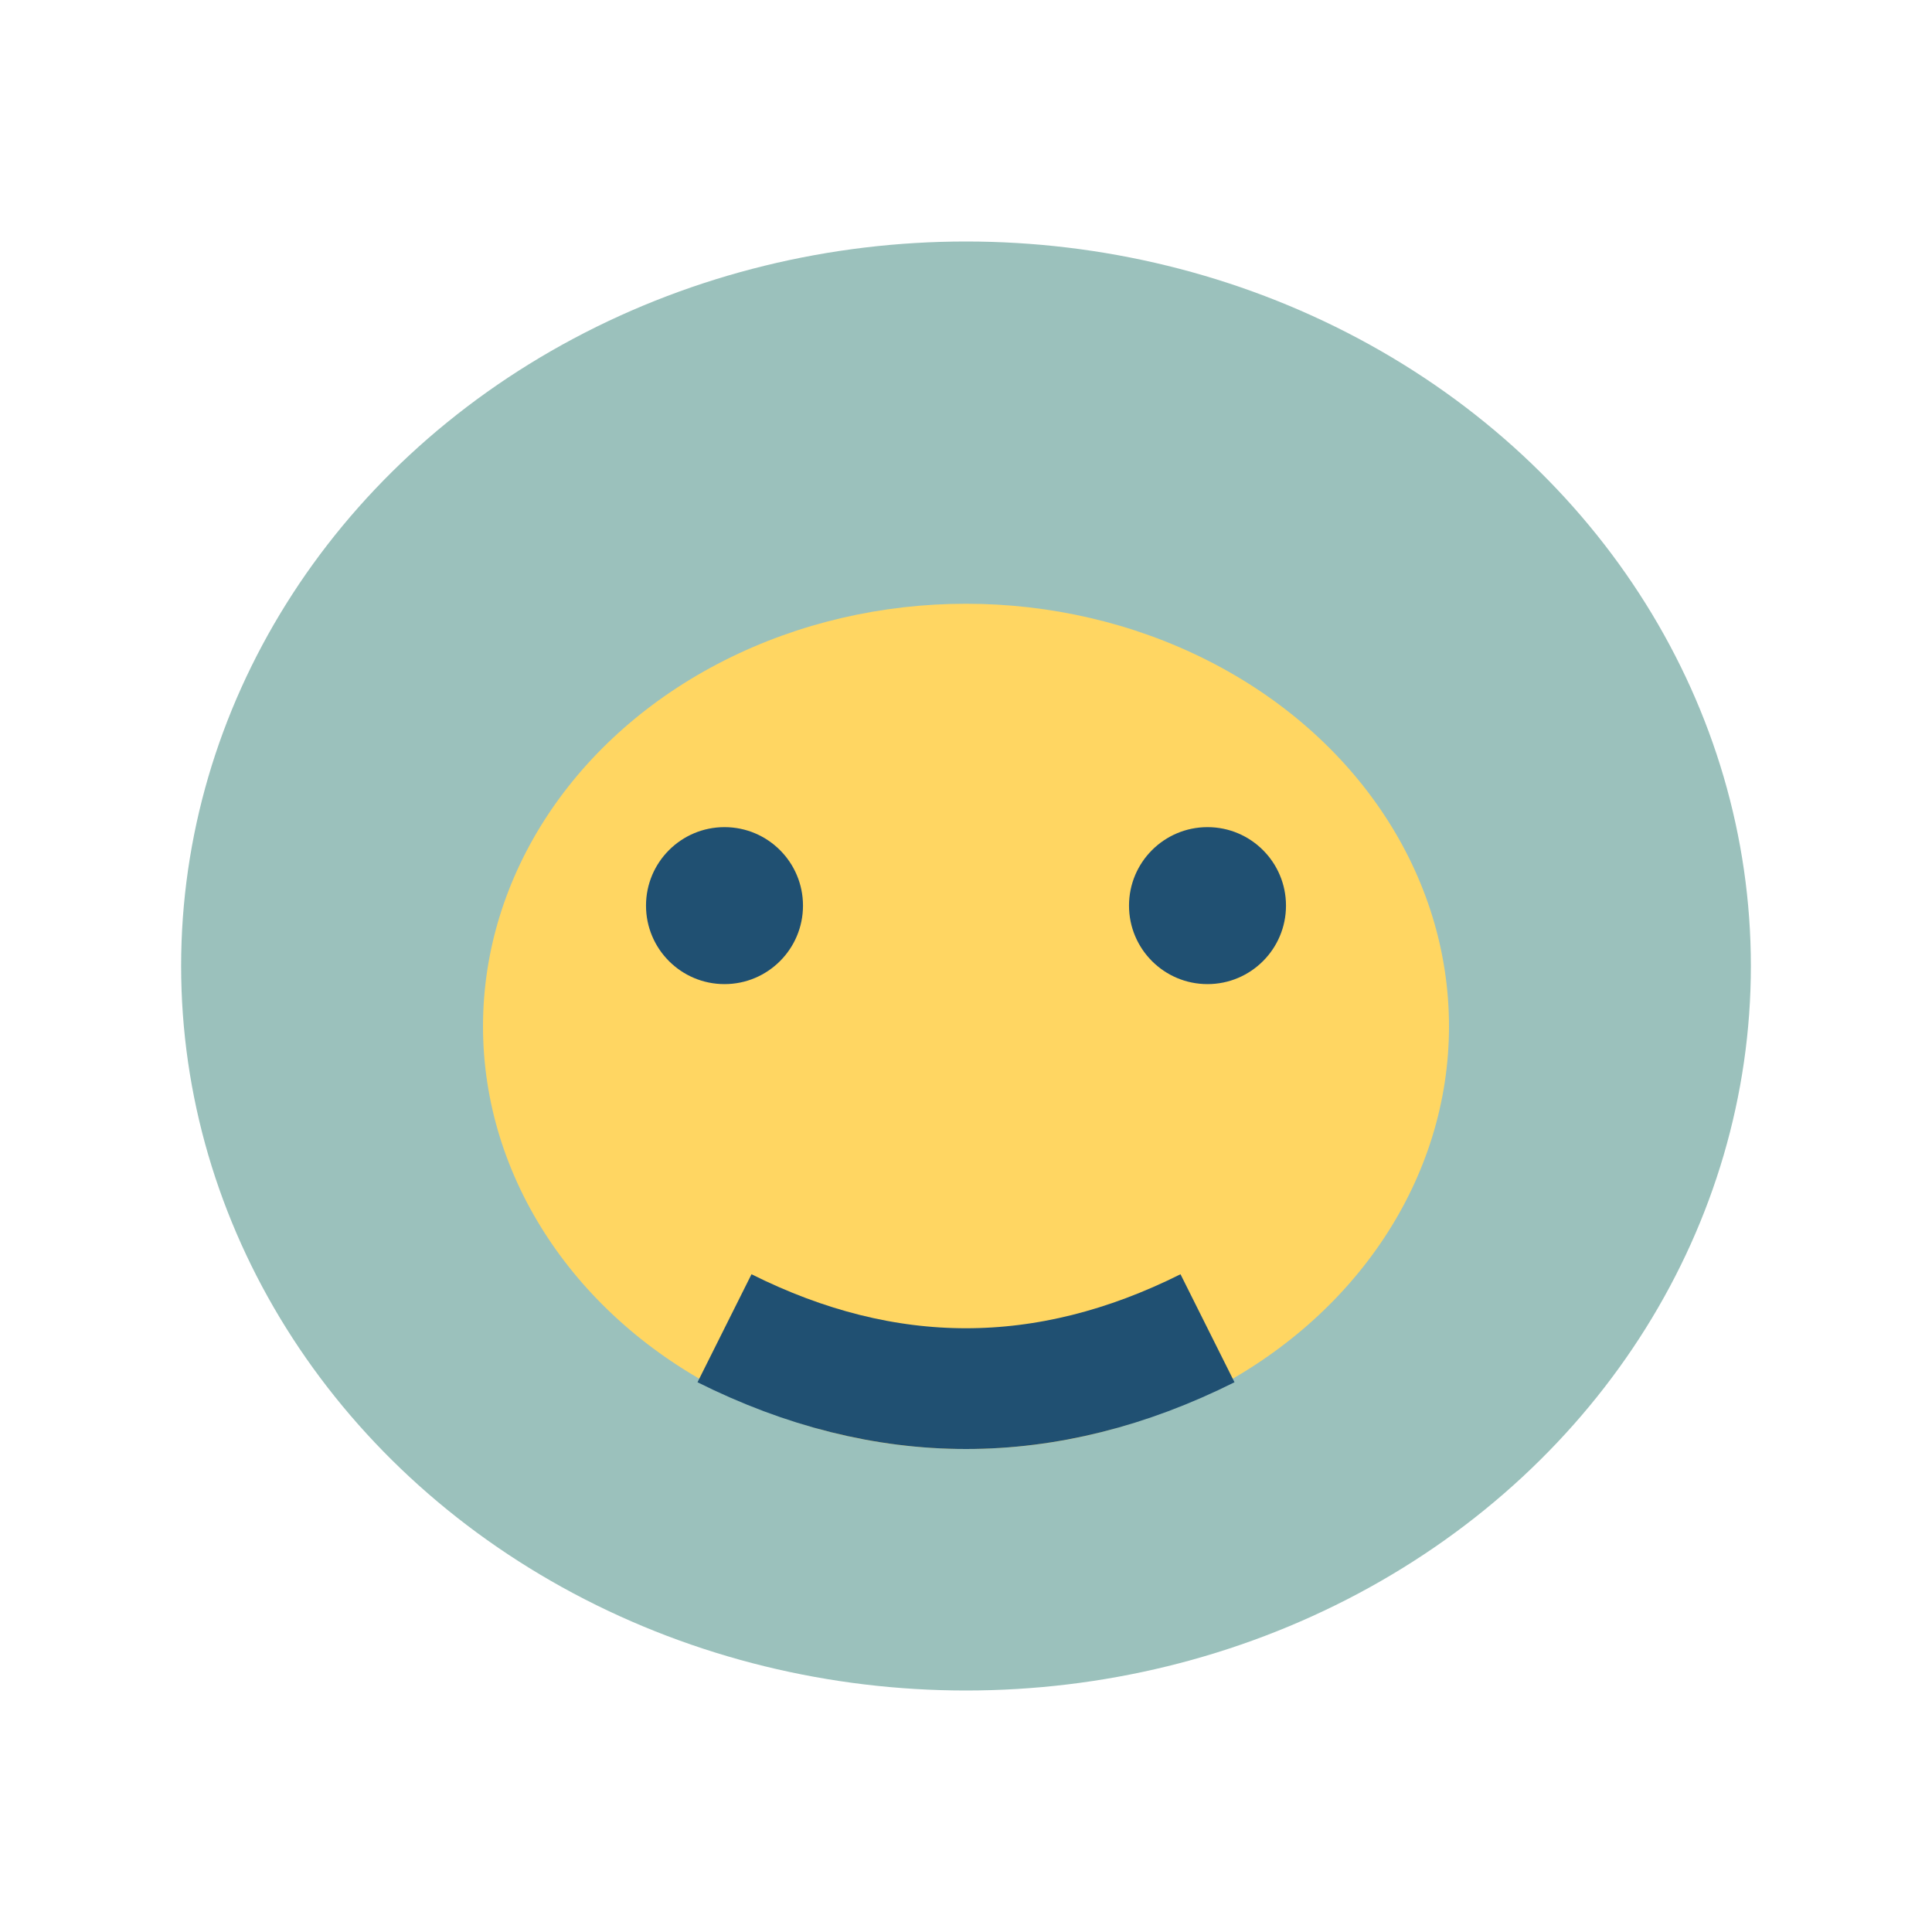
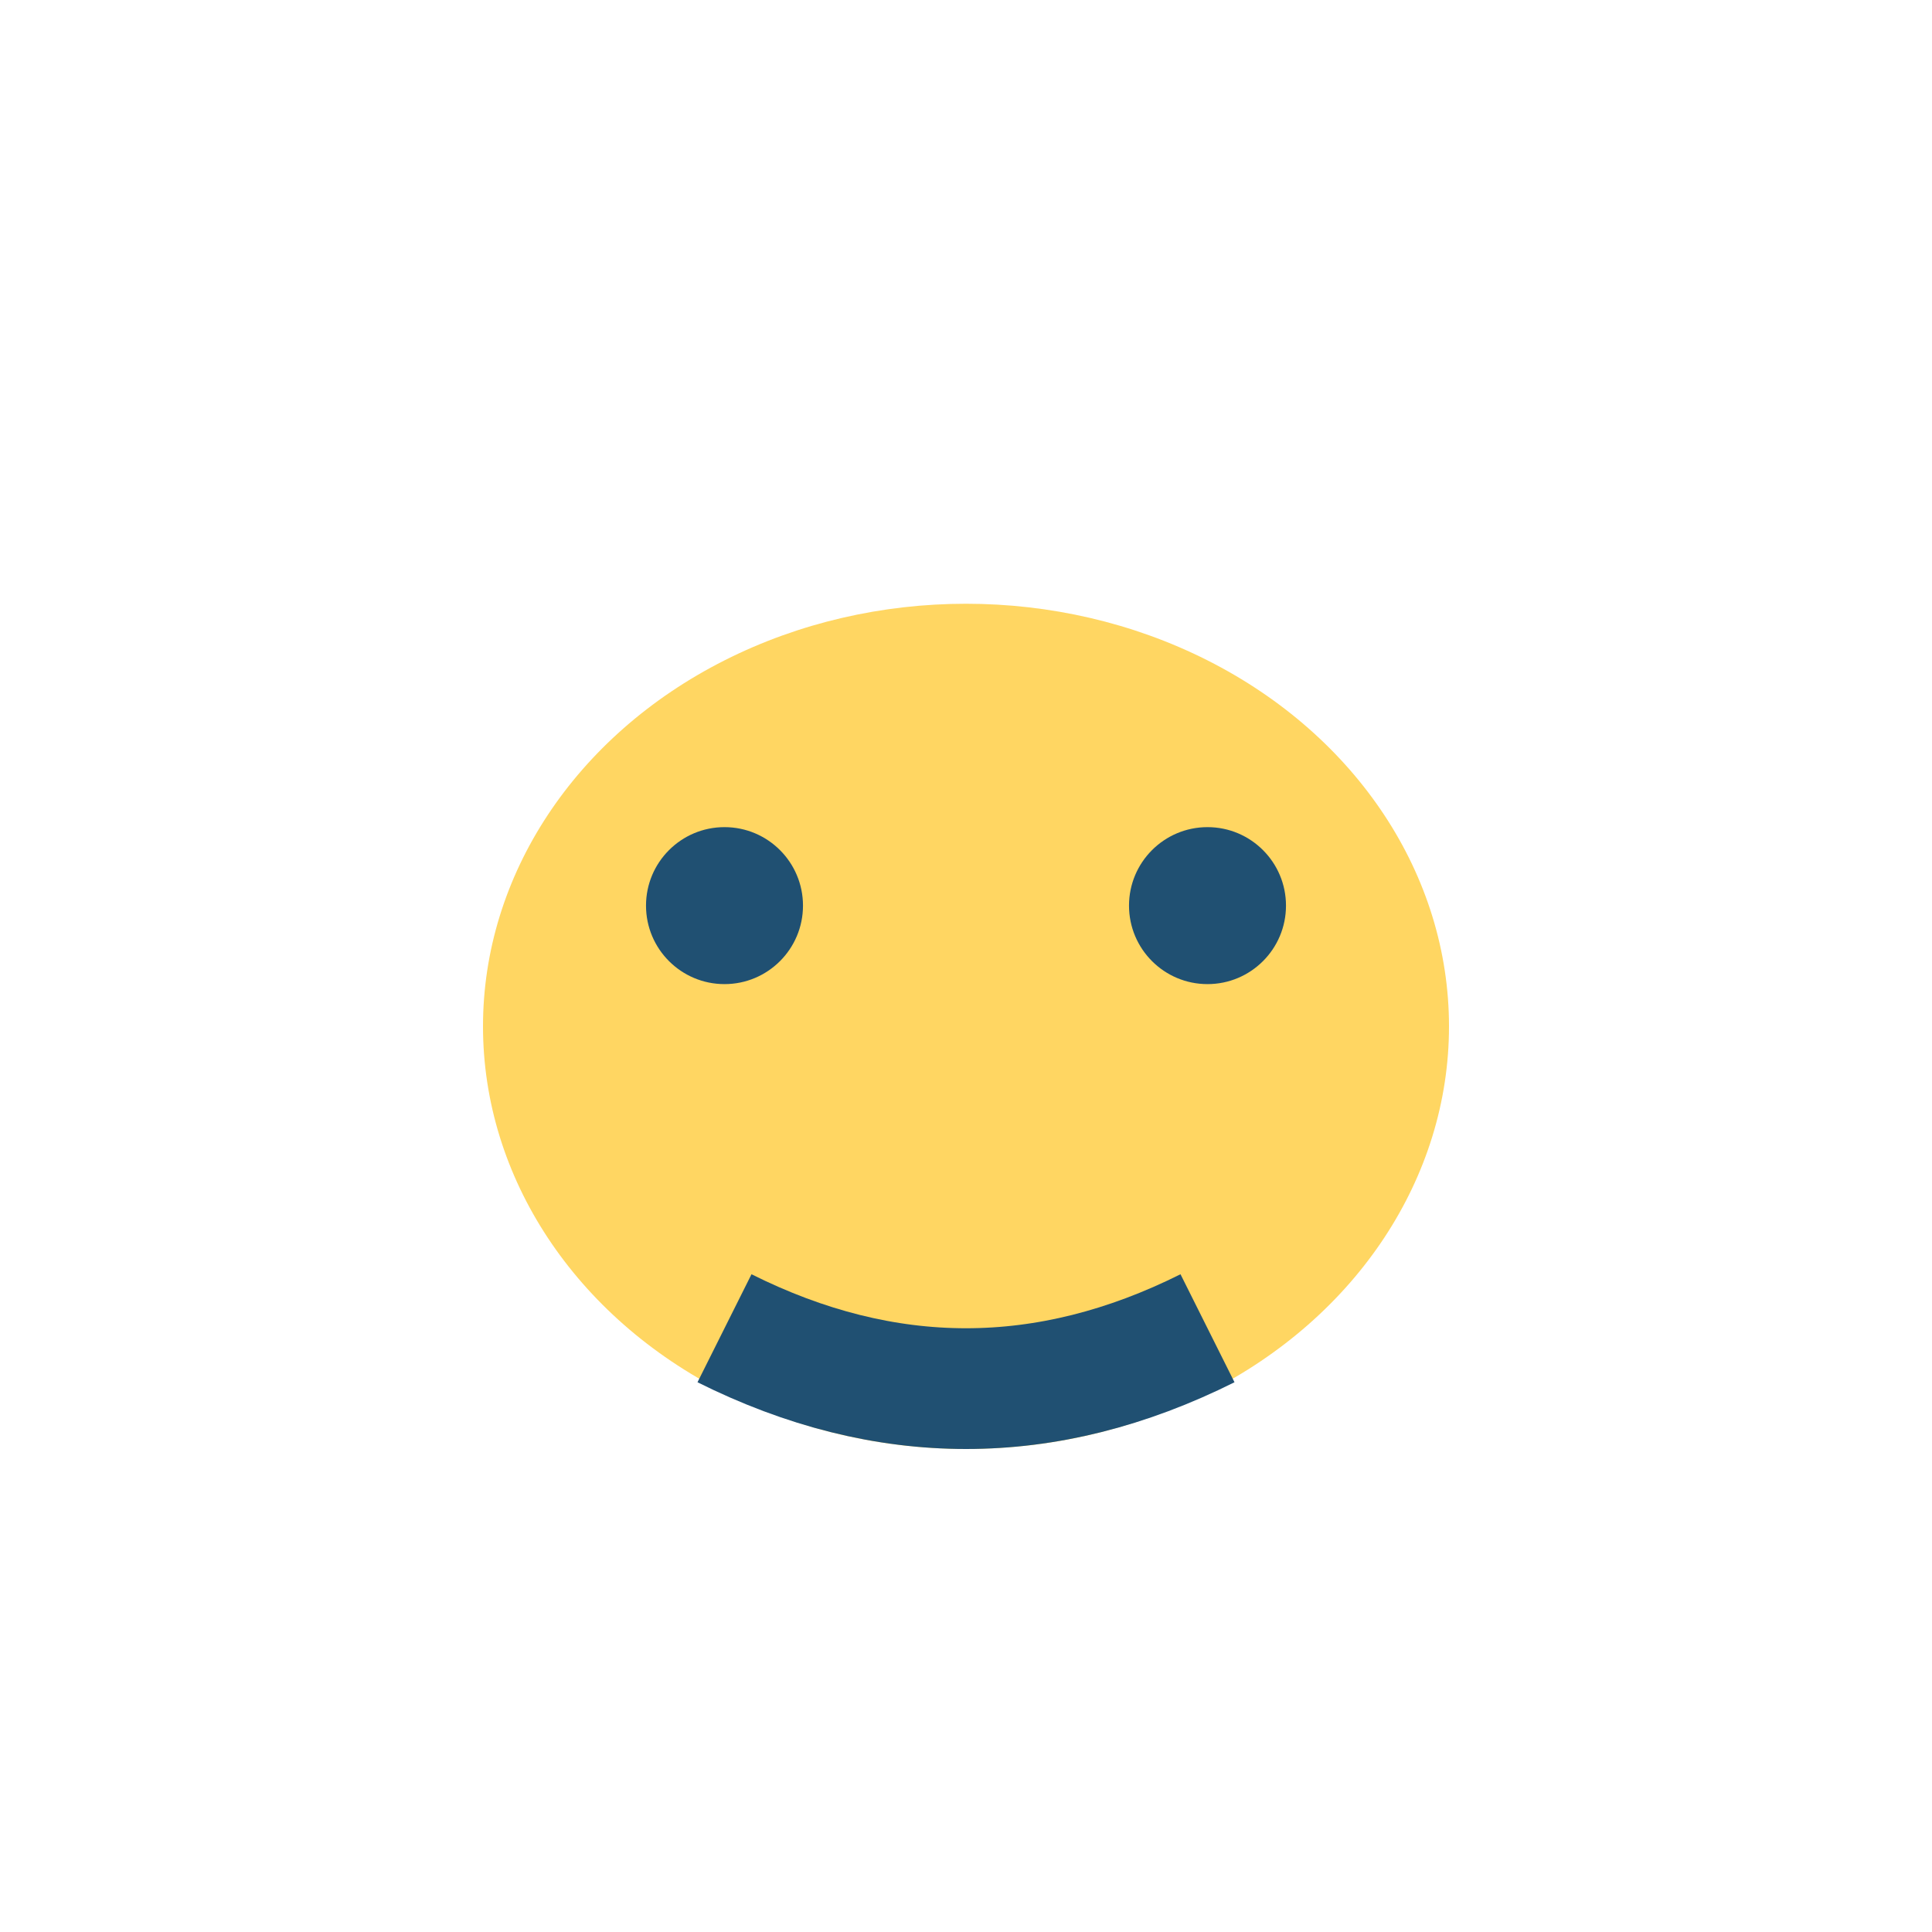
<svg xmlns="http://www.w3.org/2000/svg" width="32" height="32" viewBox="0 0 32 32">
-   <ellipse cx="16" cy="16" rx="13" ry="12" fill="#9BC1BC" />
  <ellipse cx="16" cy="17" rx="8" ry="7" fill="#FFD662" />
  <circle cx="12" cy="15" r="1.3" fill="#205072" />
  <circle cx="20" cy="15" r="1.3" fill="#205072" />
  <path d="M12 22Q16 24 20 22" stroke="#205072" stroke-width="2" fill="none" />
</svg>